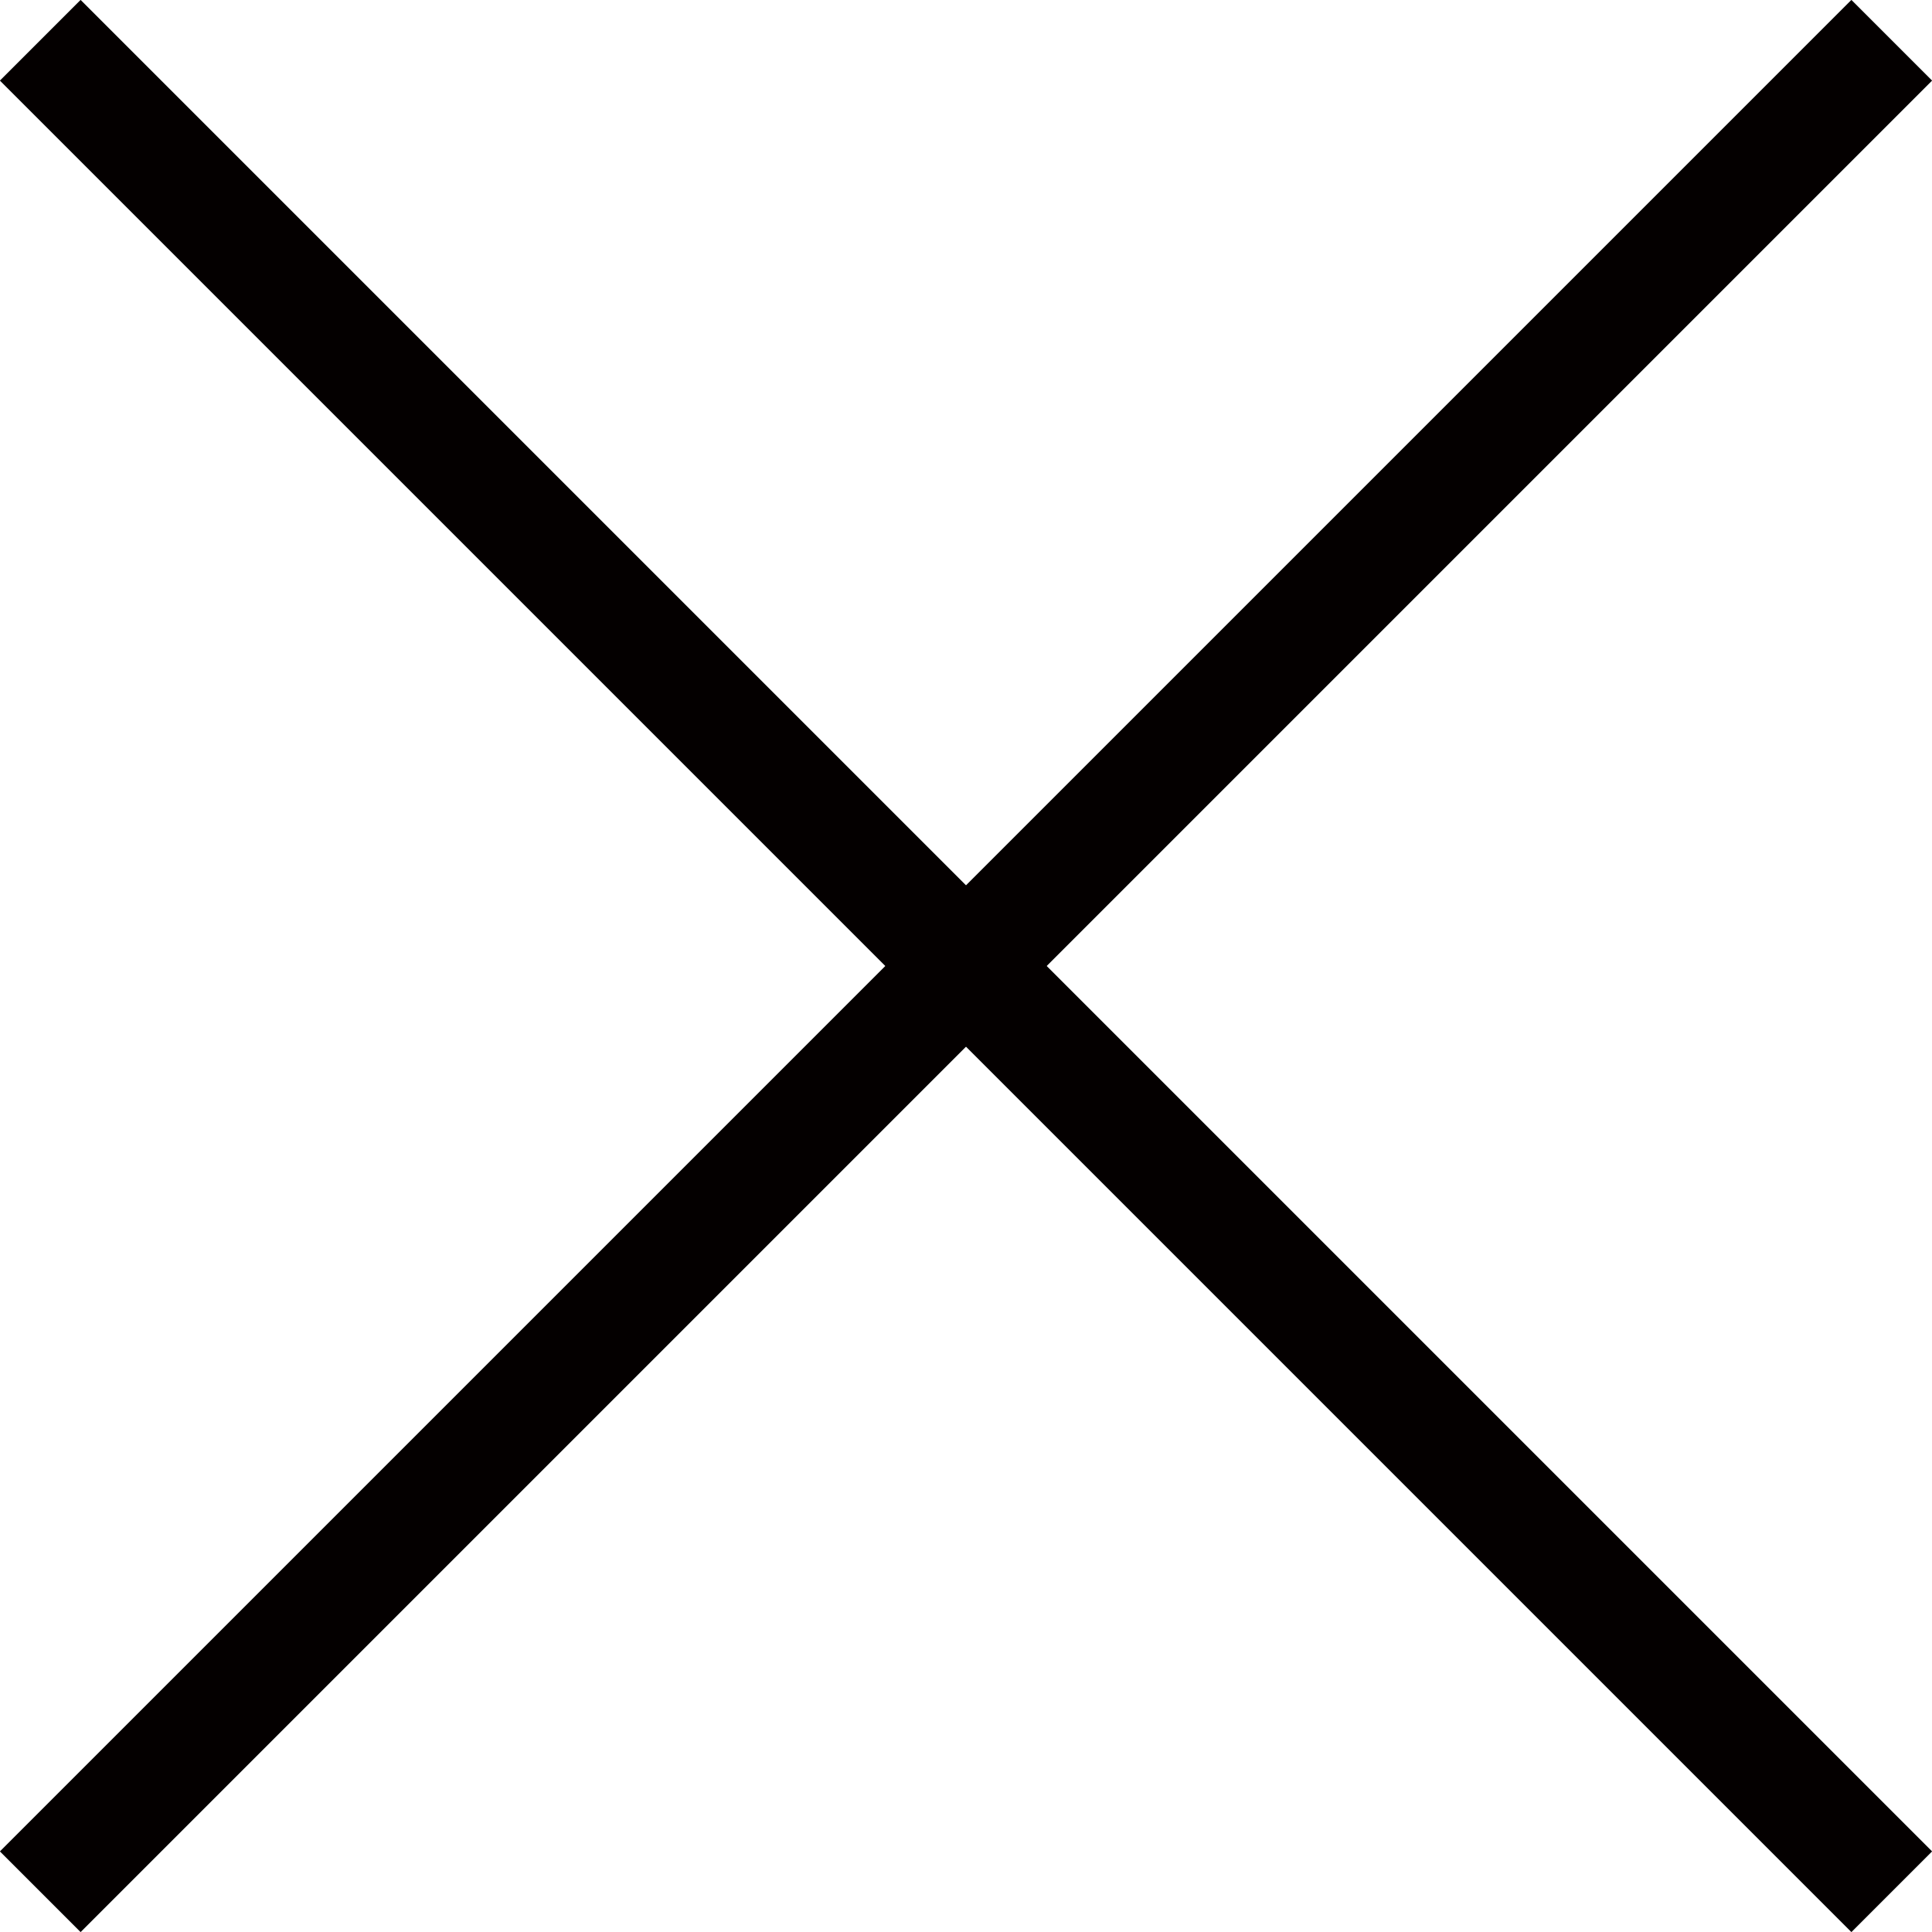
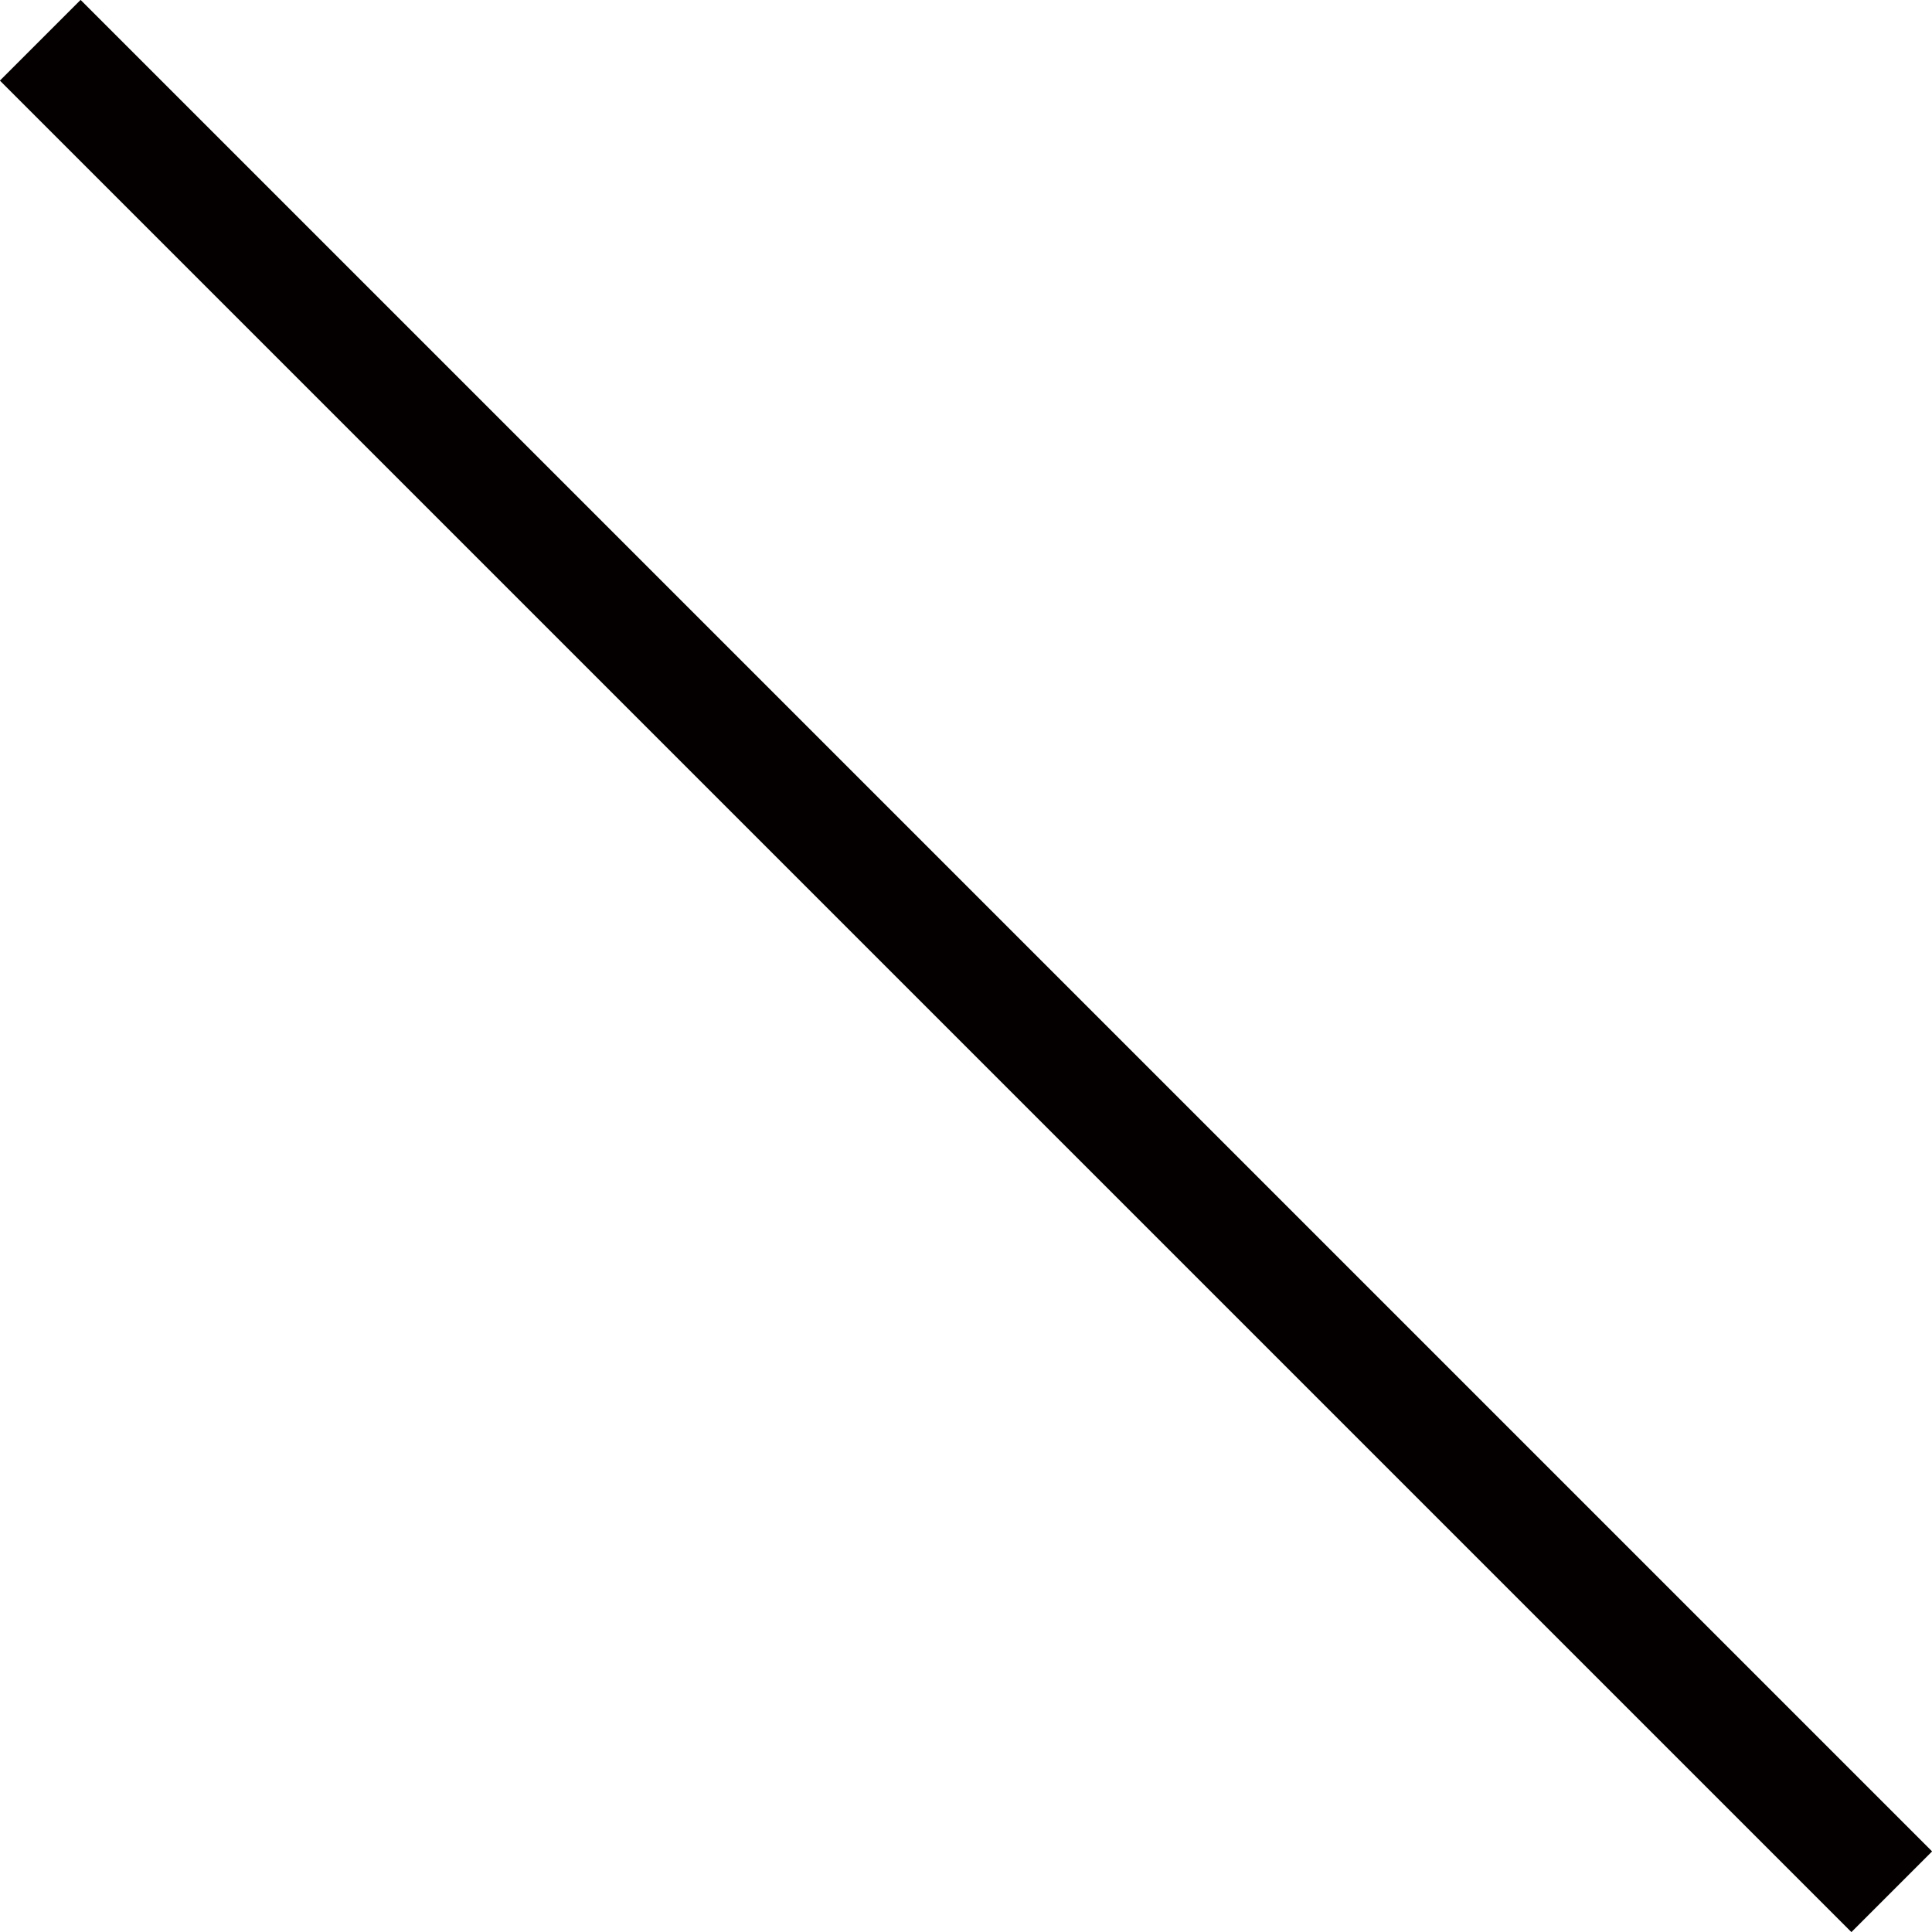
<svg xmlns="http://www.w3.org/2000/svg" version="1.1" id="レイヤー_1" x="0px" y="0px" viewBox="0 0 48 48" style="enable-background:new 0 0 48 48;" xml:space="preserve">
  <style type="text/css">
	.st0{fill:none;stroke:#040000;stroke-width:2.835;stroke-miterlimit:10;}
</style>
  <g>
-     <line class="st0" x1="47" y1="1" x2="1" y2="47" />
    <line class="st0" x1="1" y1="1" x2="47" y2="47" />
  </g>
</svg>